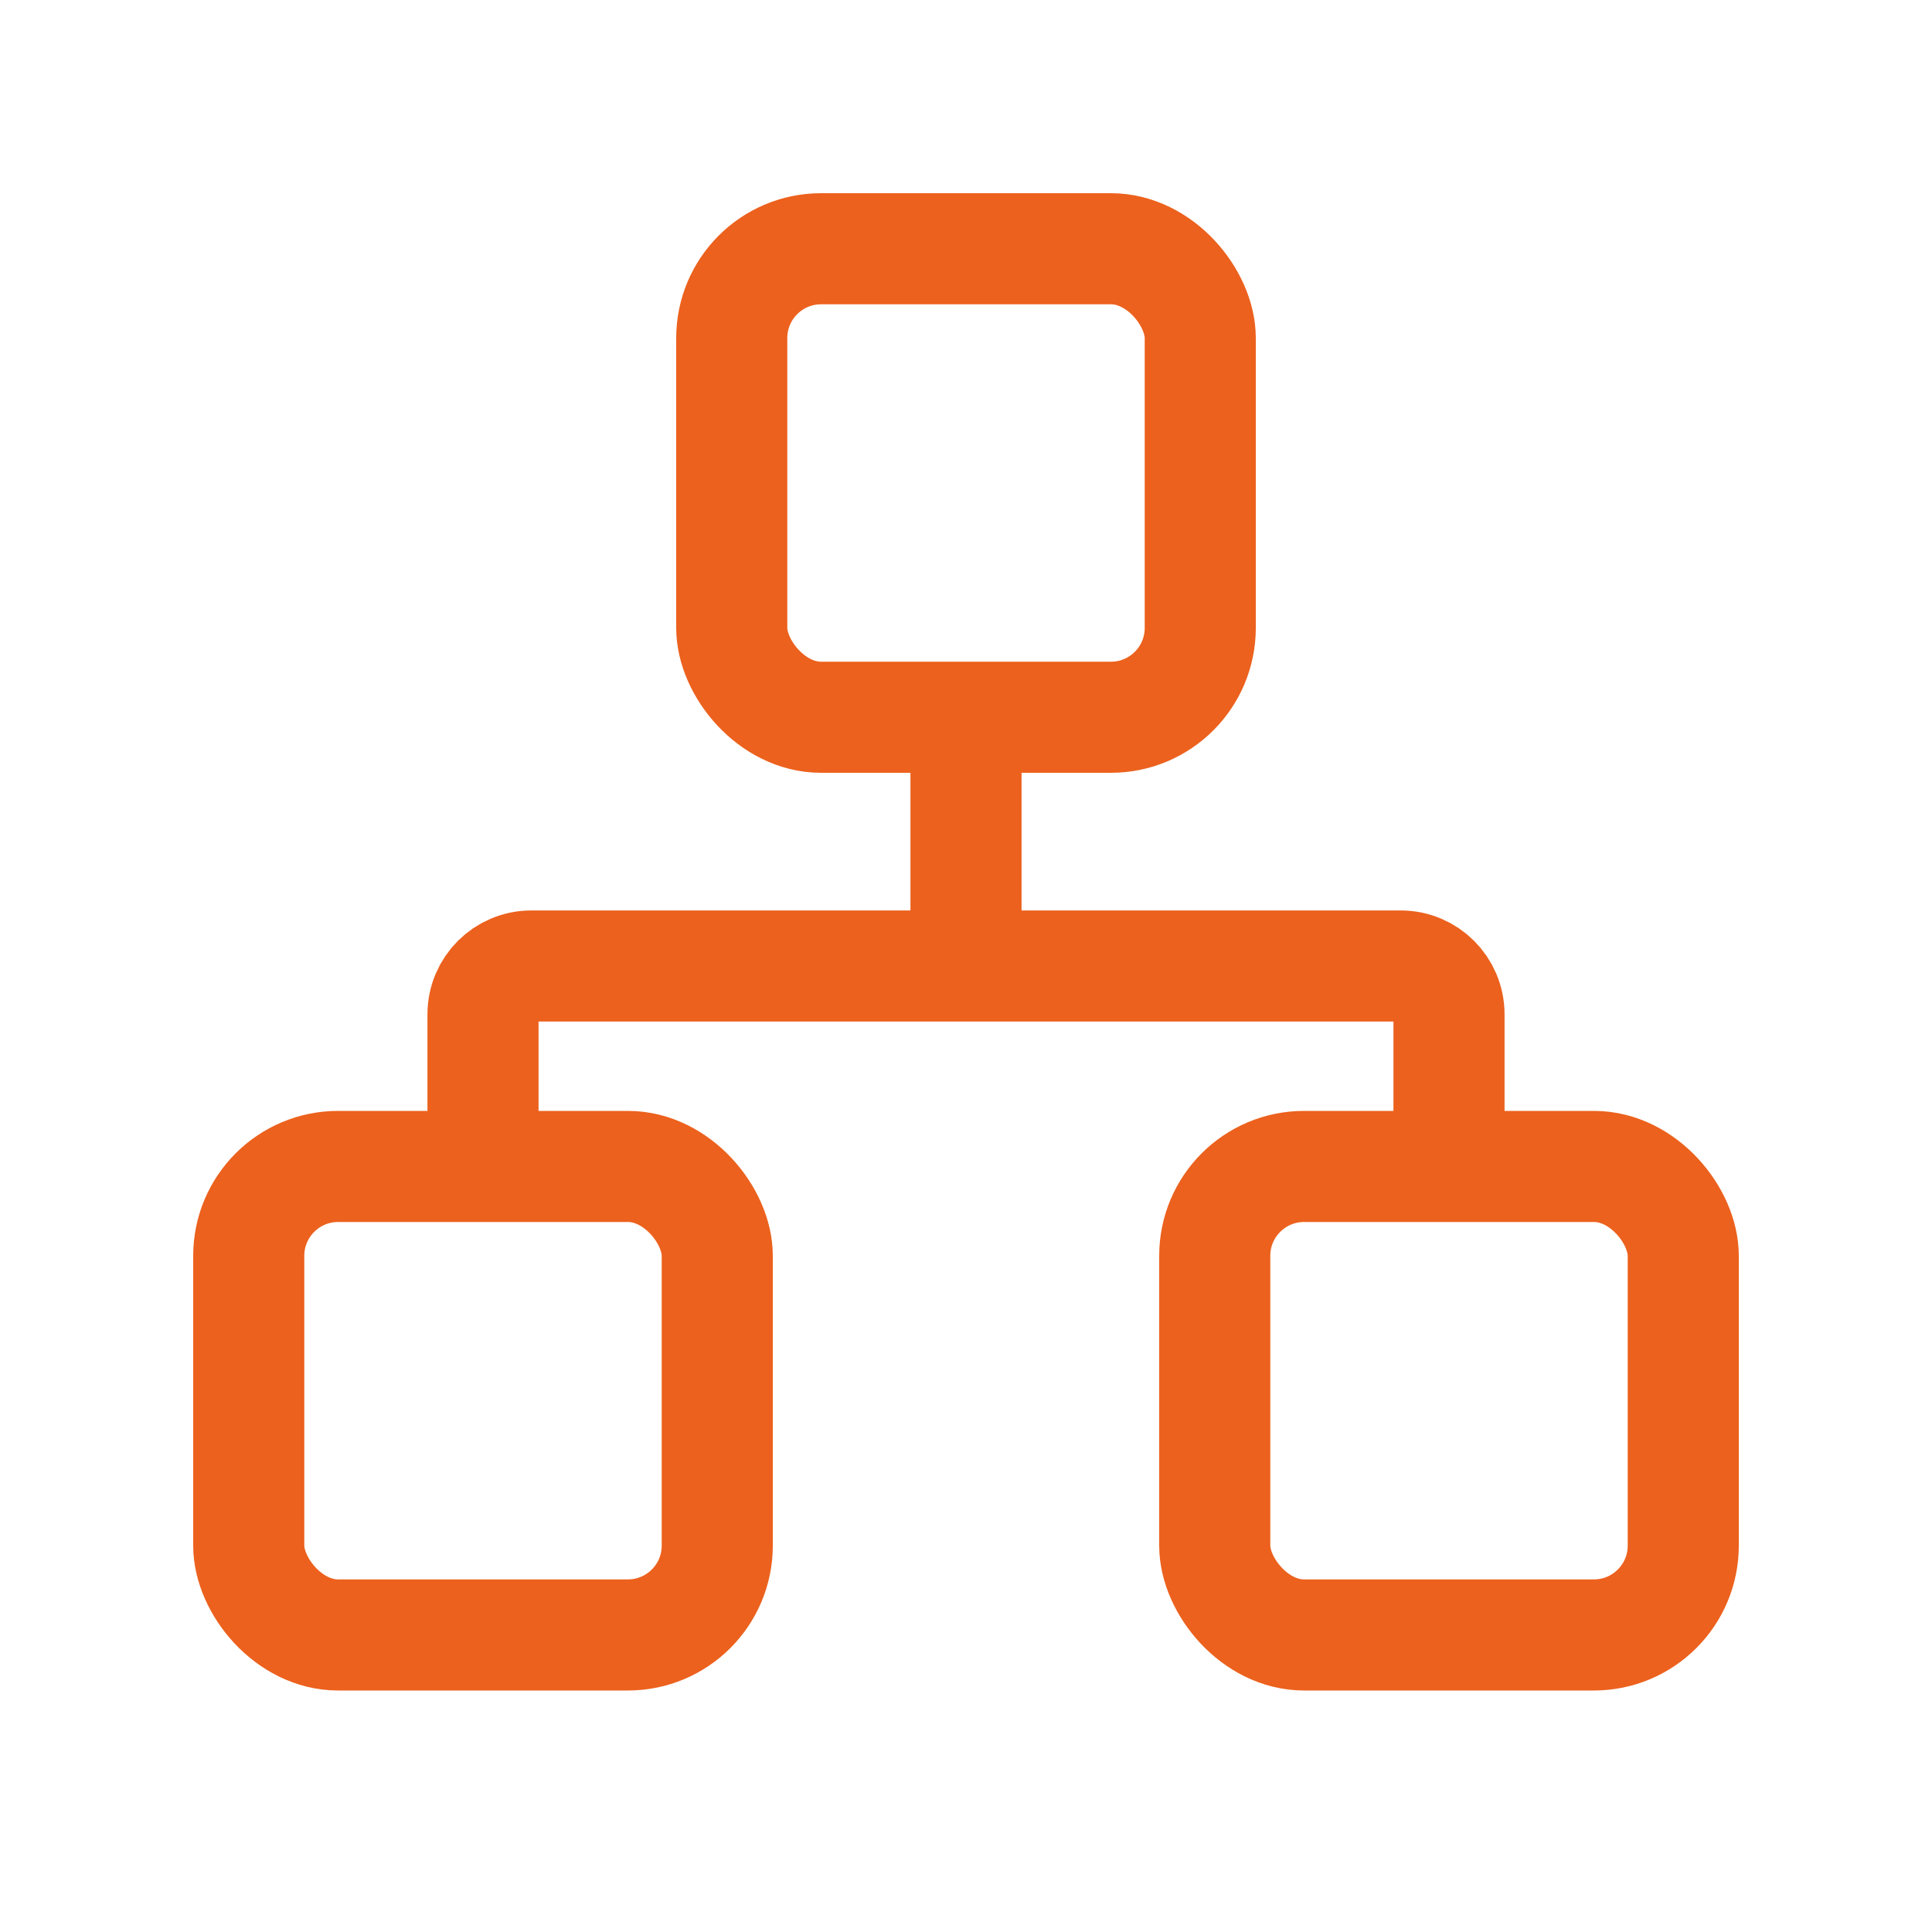
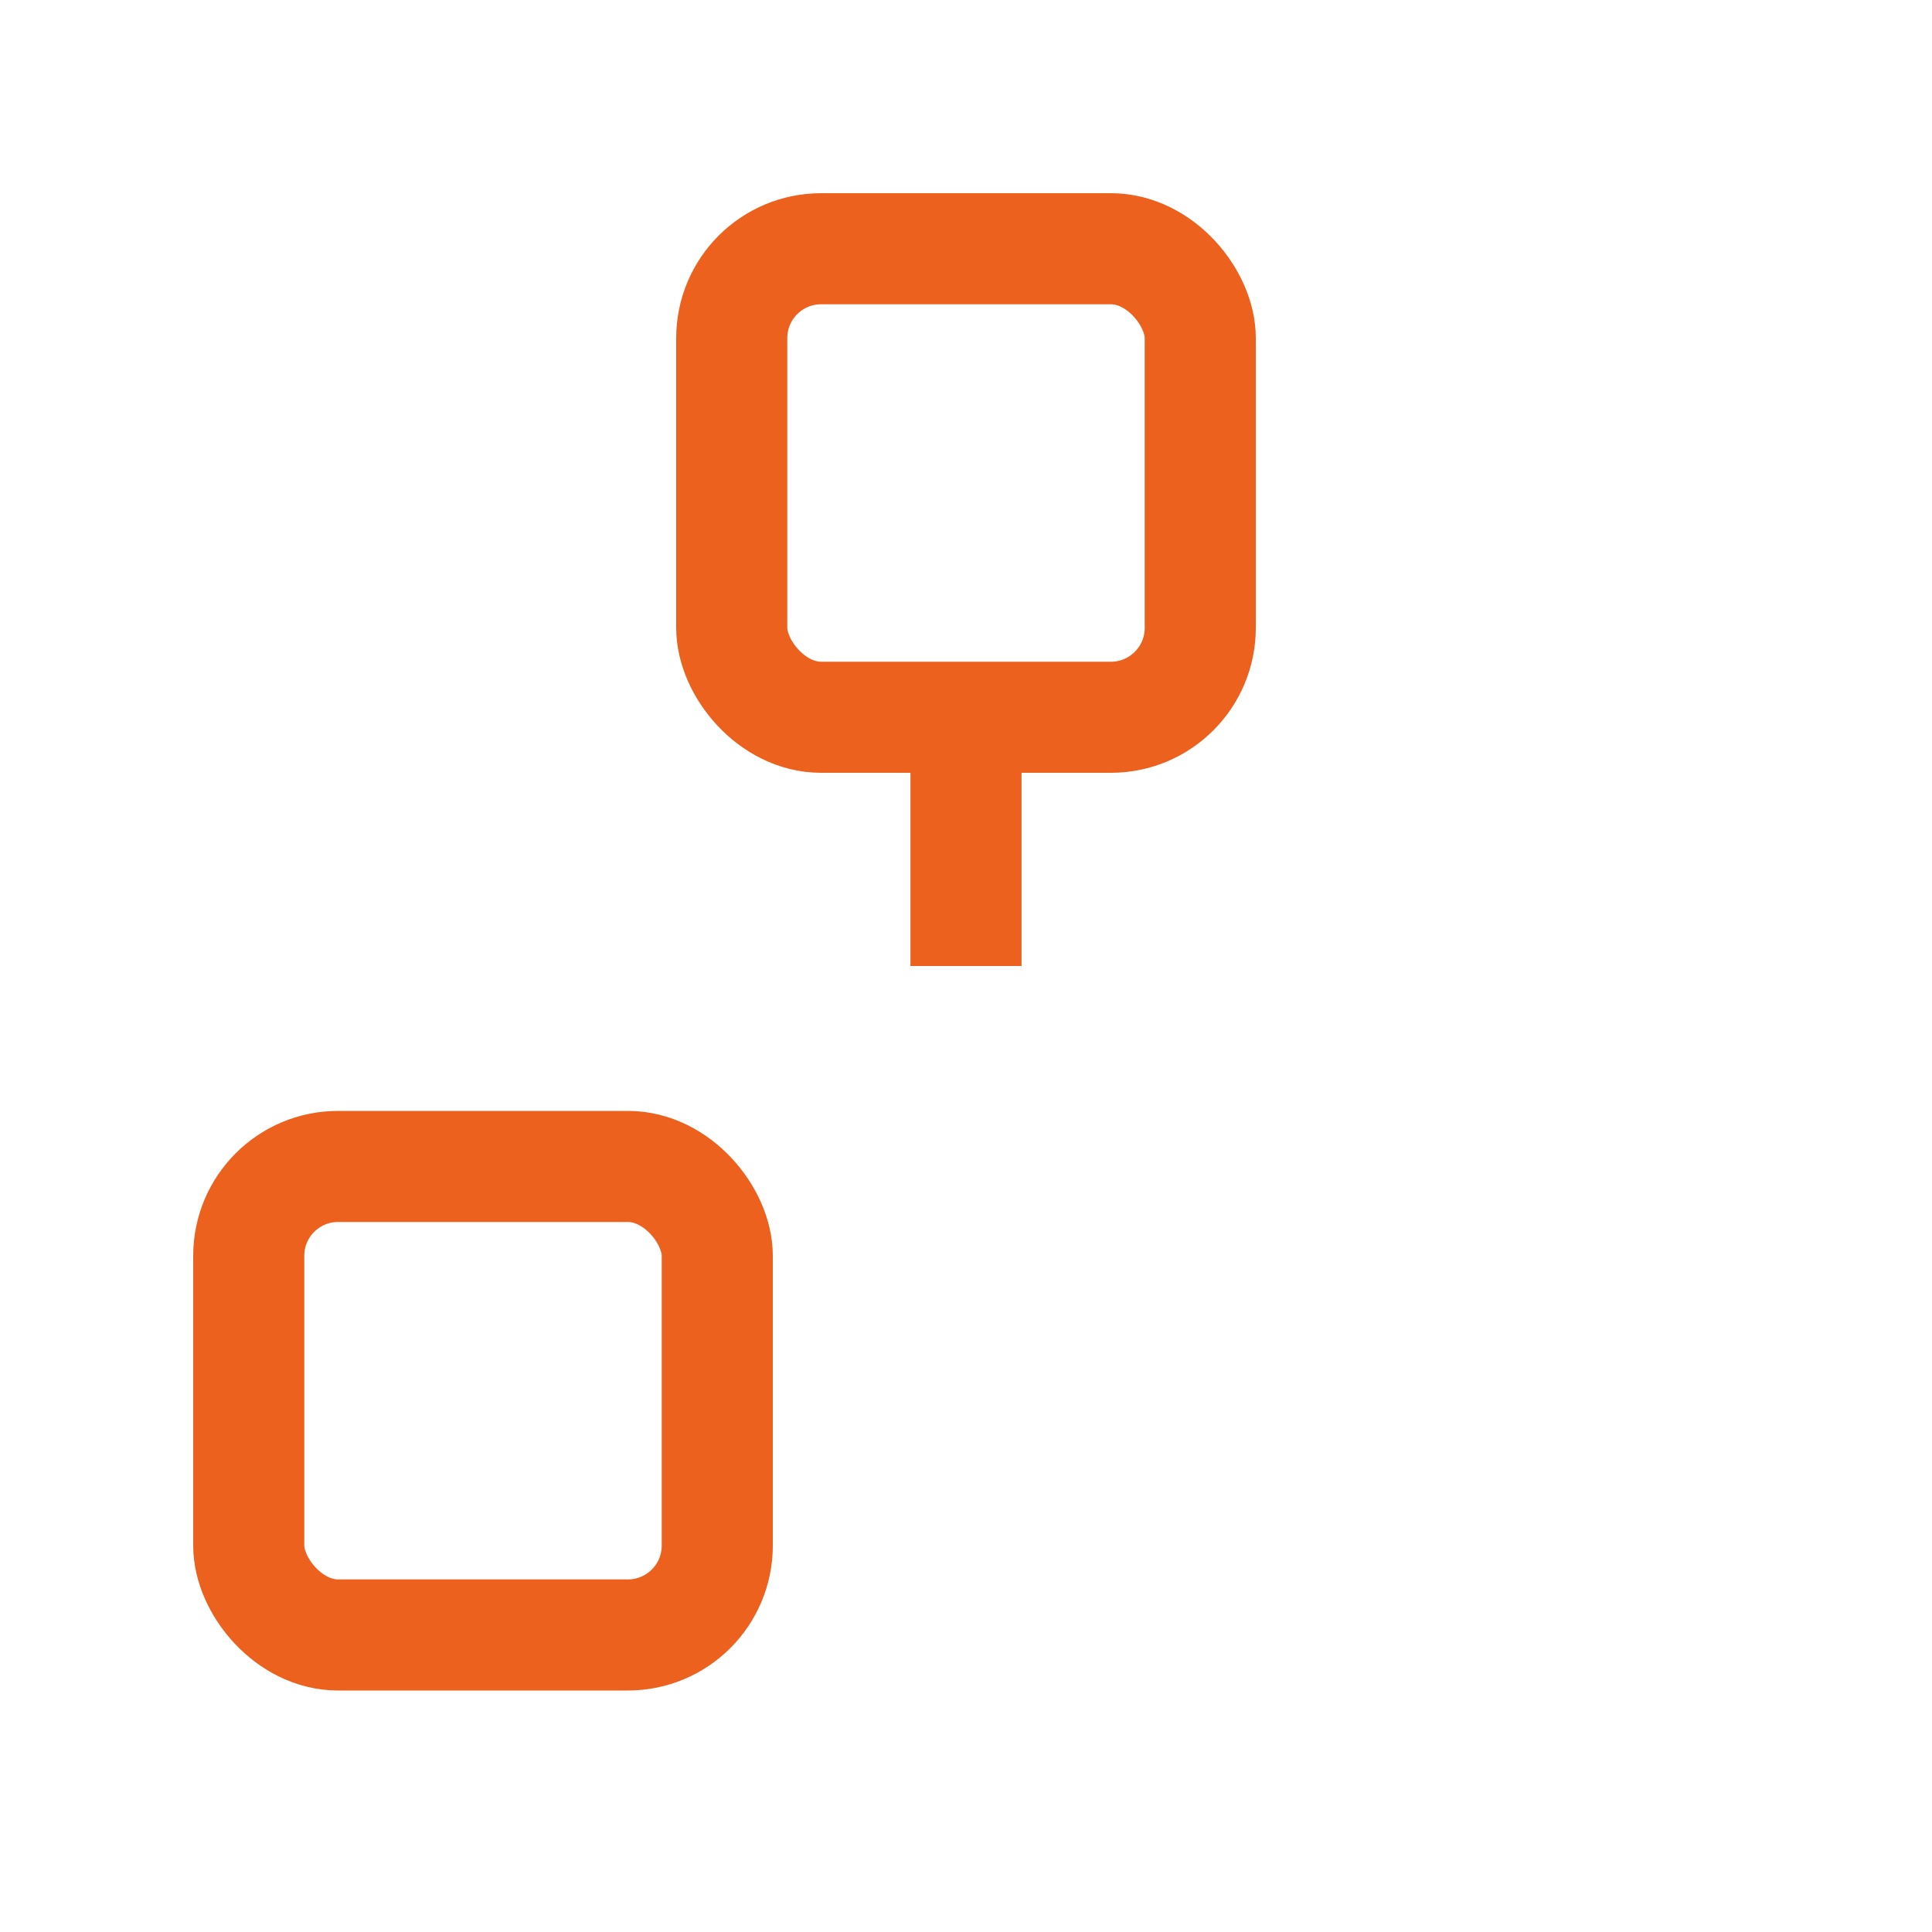
<svg xmlns="http://www.w3.org/2000/svg" width="40" height="40" viewBox="0 0 40 40" fill="none">
  <rect x="15.15" y="5.15" width="9.7" height="9.7" rx="1.85" stroke="#EC611D" stroke-width="2.3" />
  <rect x="5.15" y="24.15" width="9.7" height="9.7" rx="1.85" stroke="#EC611D" stroke-width="2.3" />
-   <rect x="25.15" y="24.15" width="9.7" height="9.7" rx="1.85" stroke="#EC611D" stroke-width="2.3" />
-   <path d="M10 25V21C10 20.448 10.448 20 11 20H29C29.552 20 30 20.448 30 21V25" stroke="#EC611D" stroke-width="2.3" />
  <path d="M20 20V15.5" stroke="#EC611D" stroke-width="2.3" />
</svg>